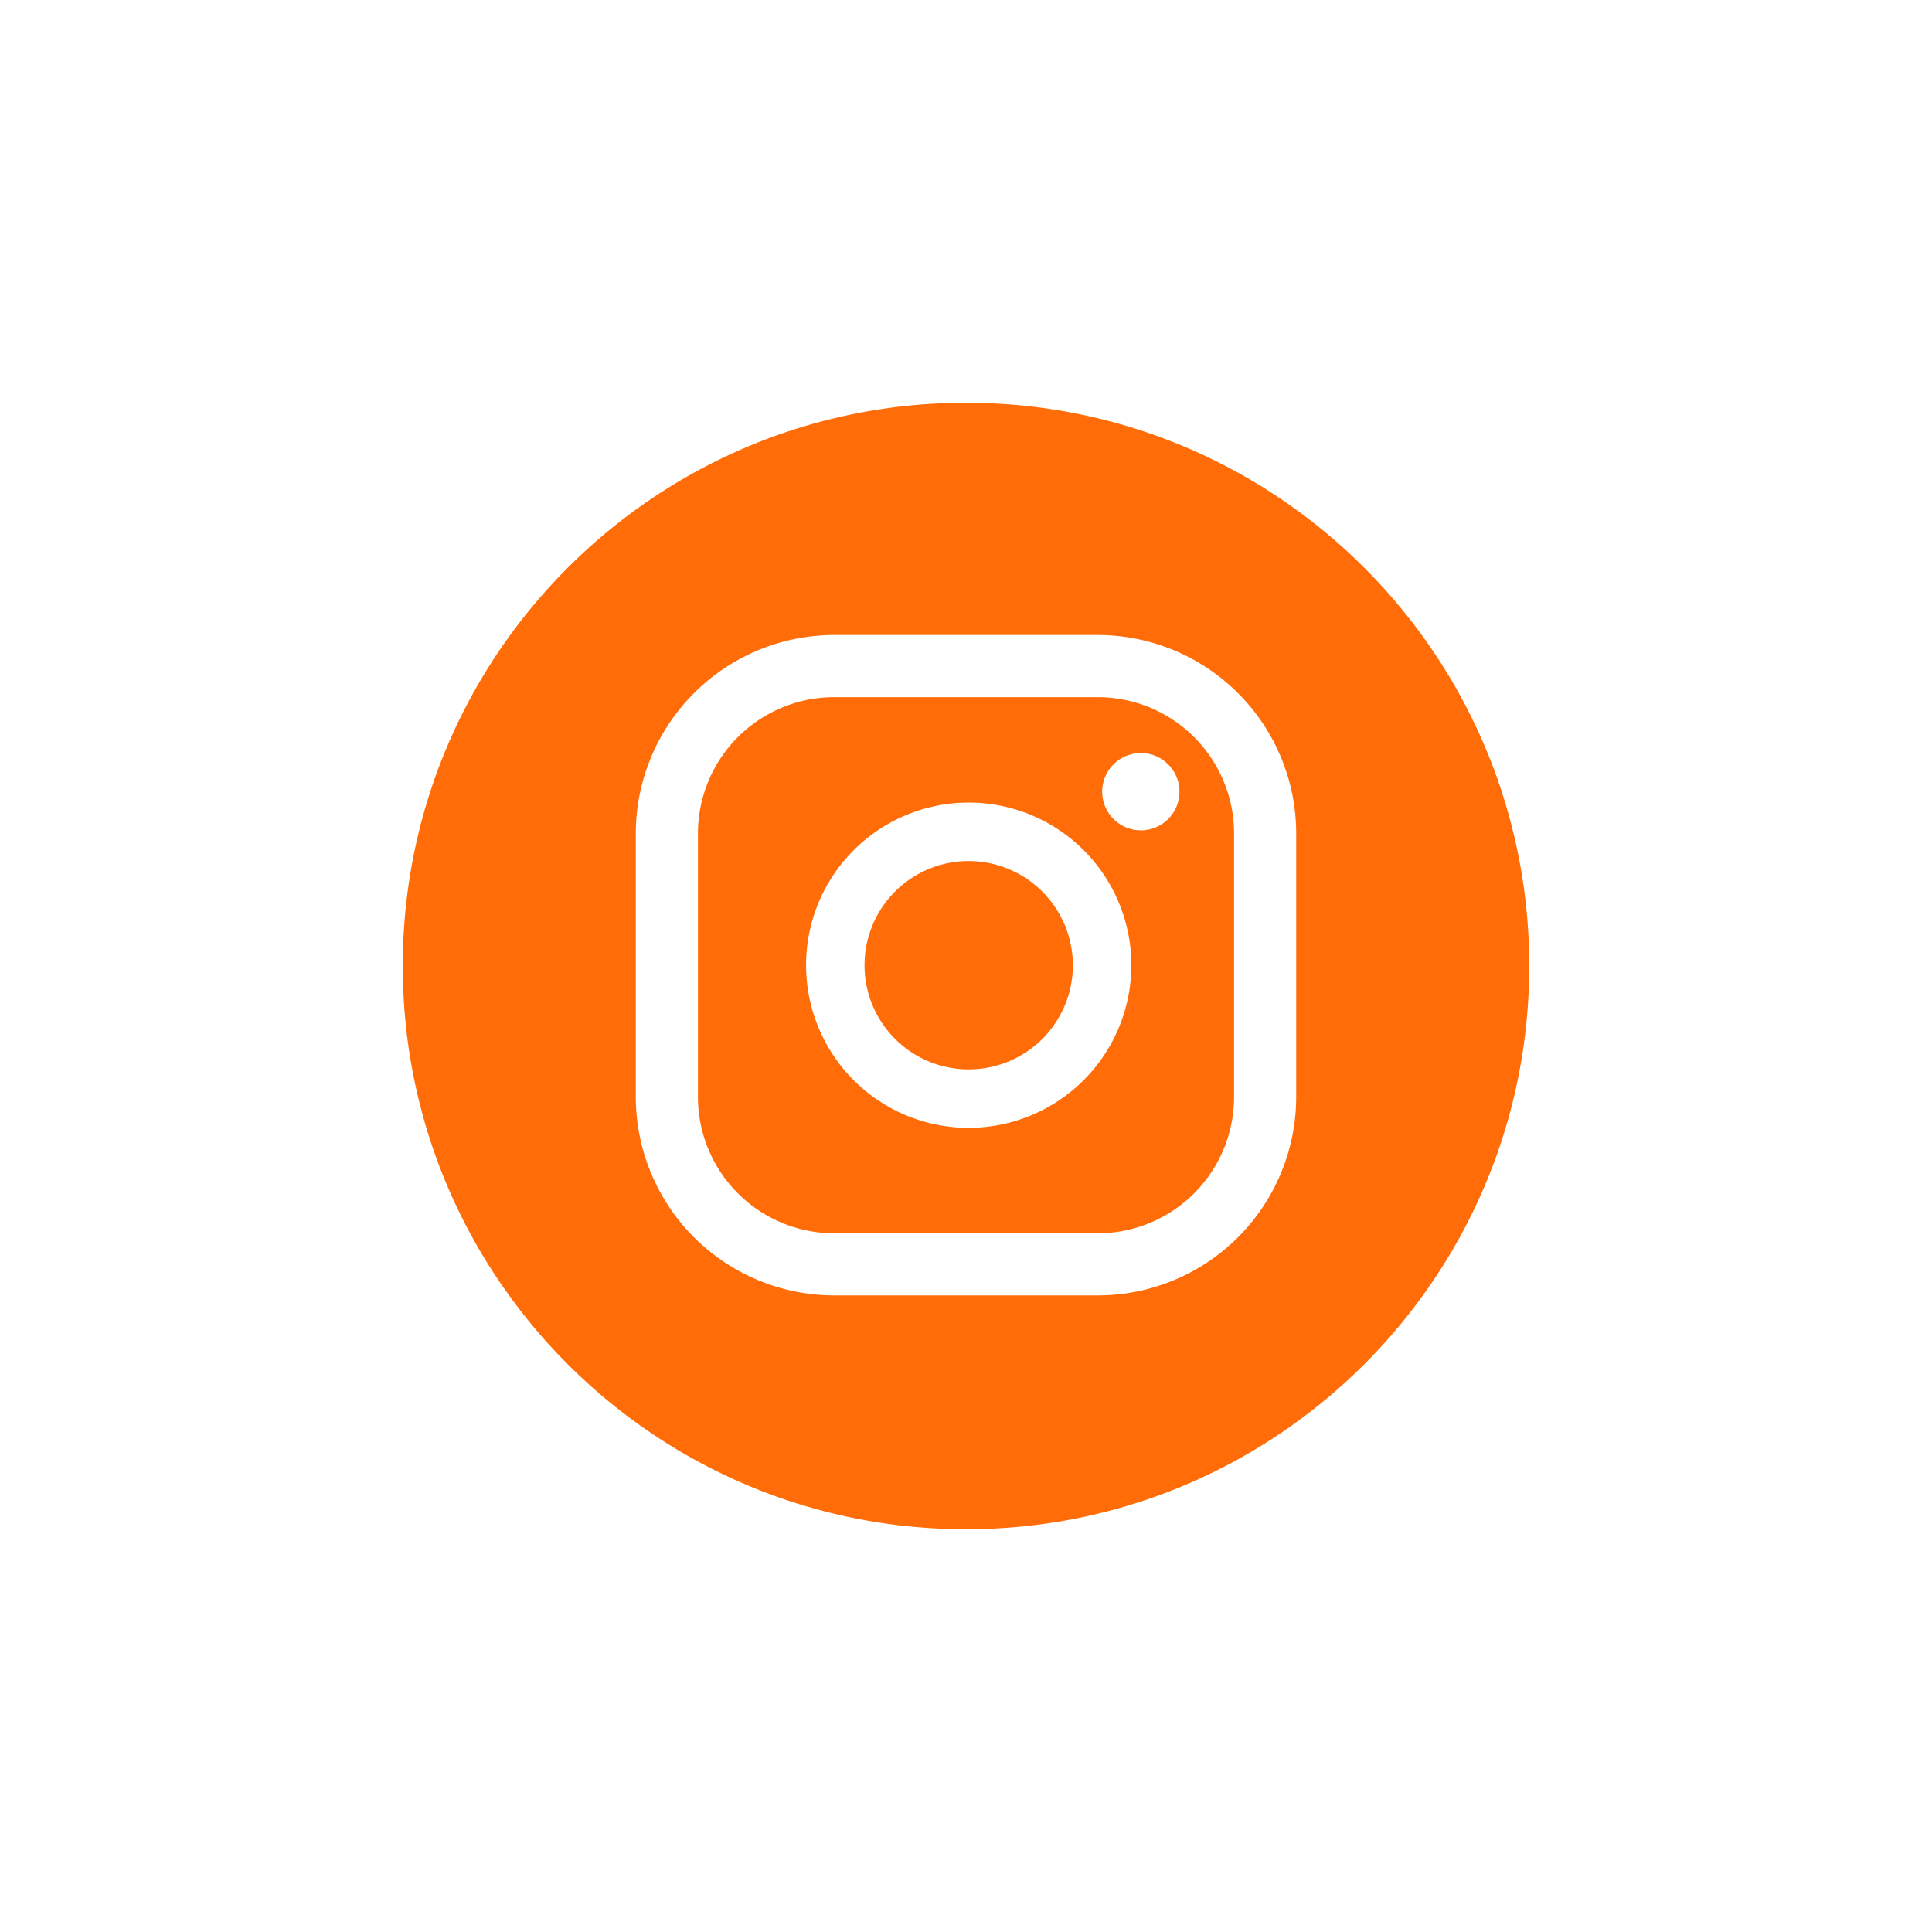
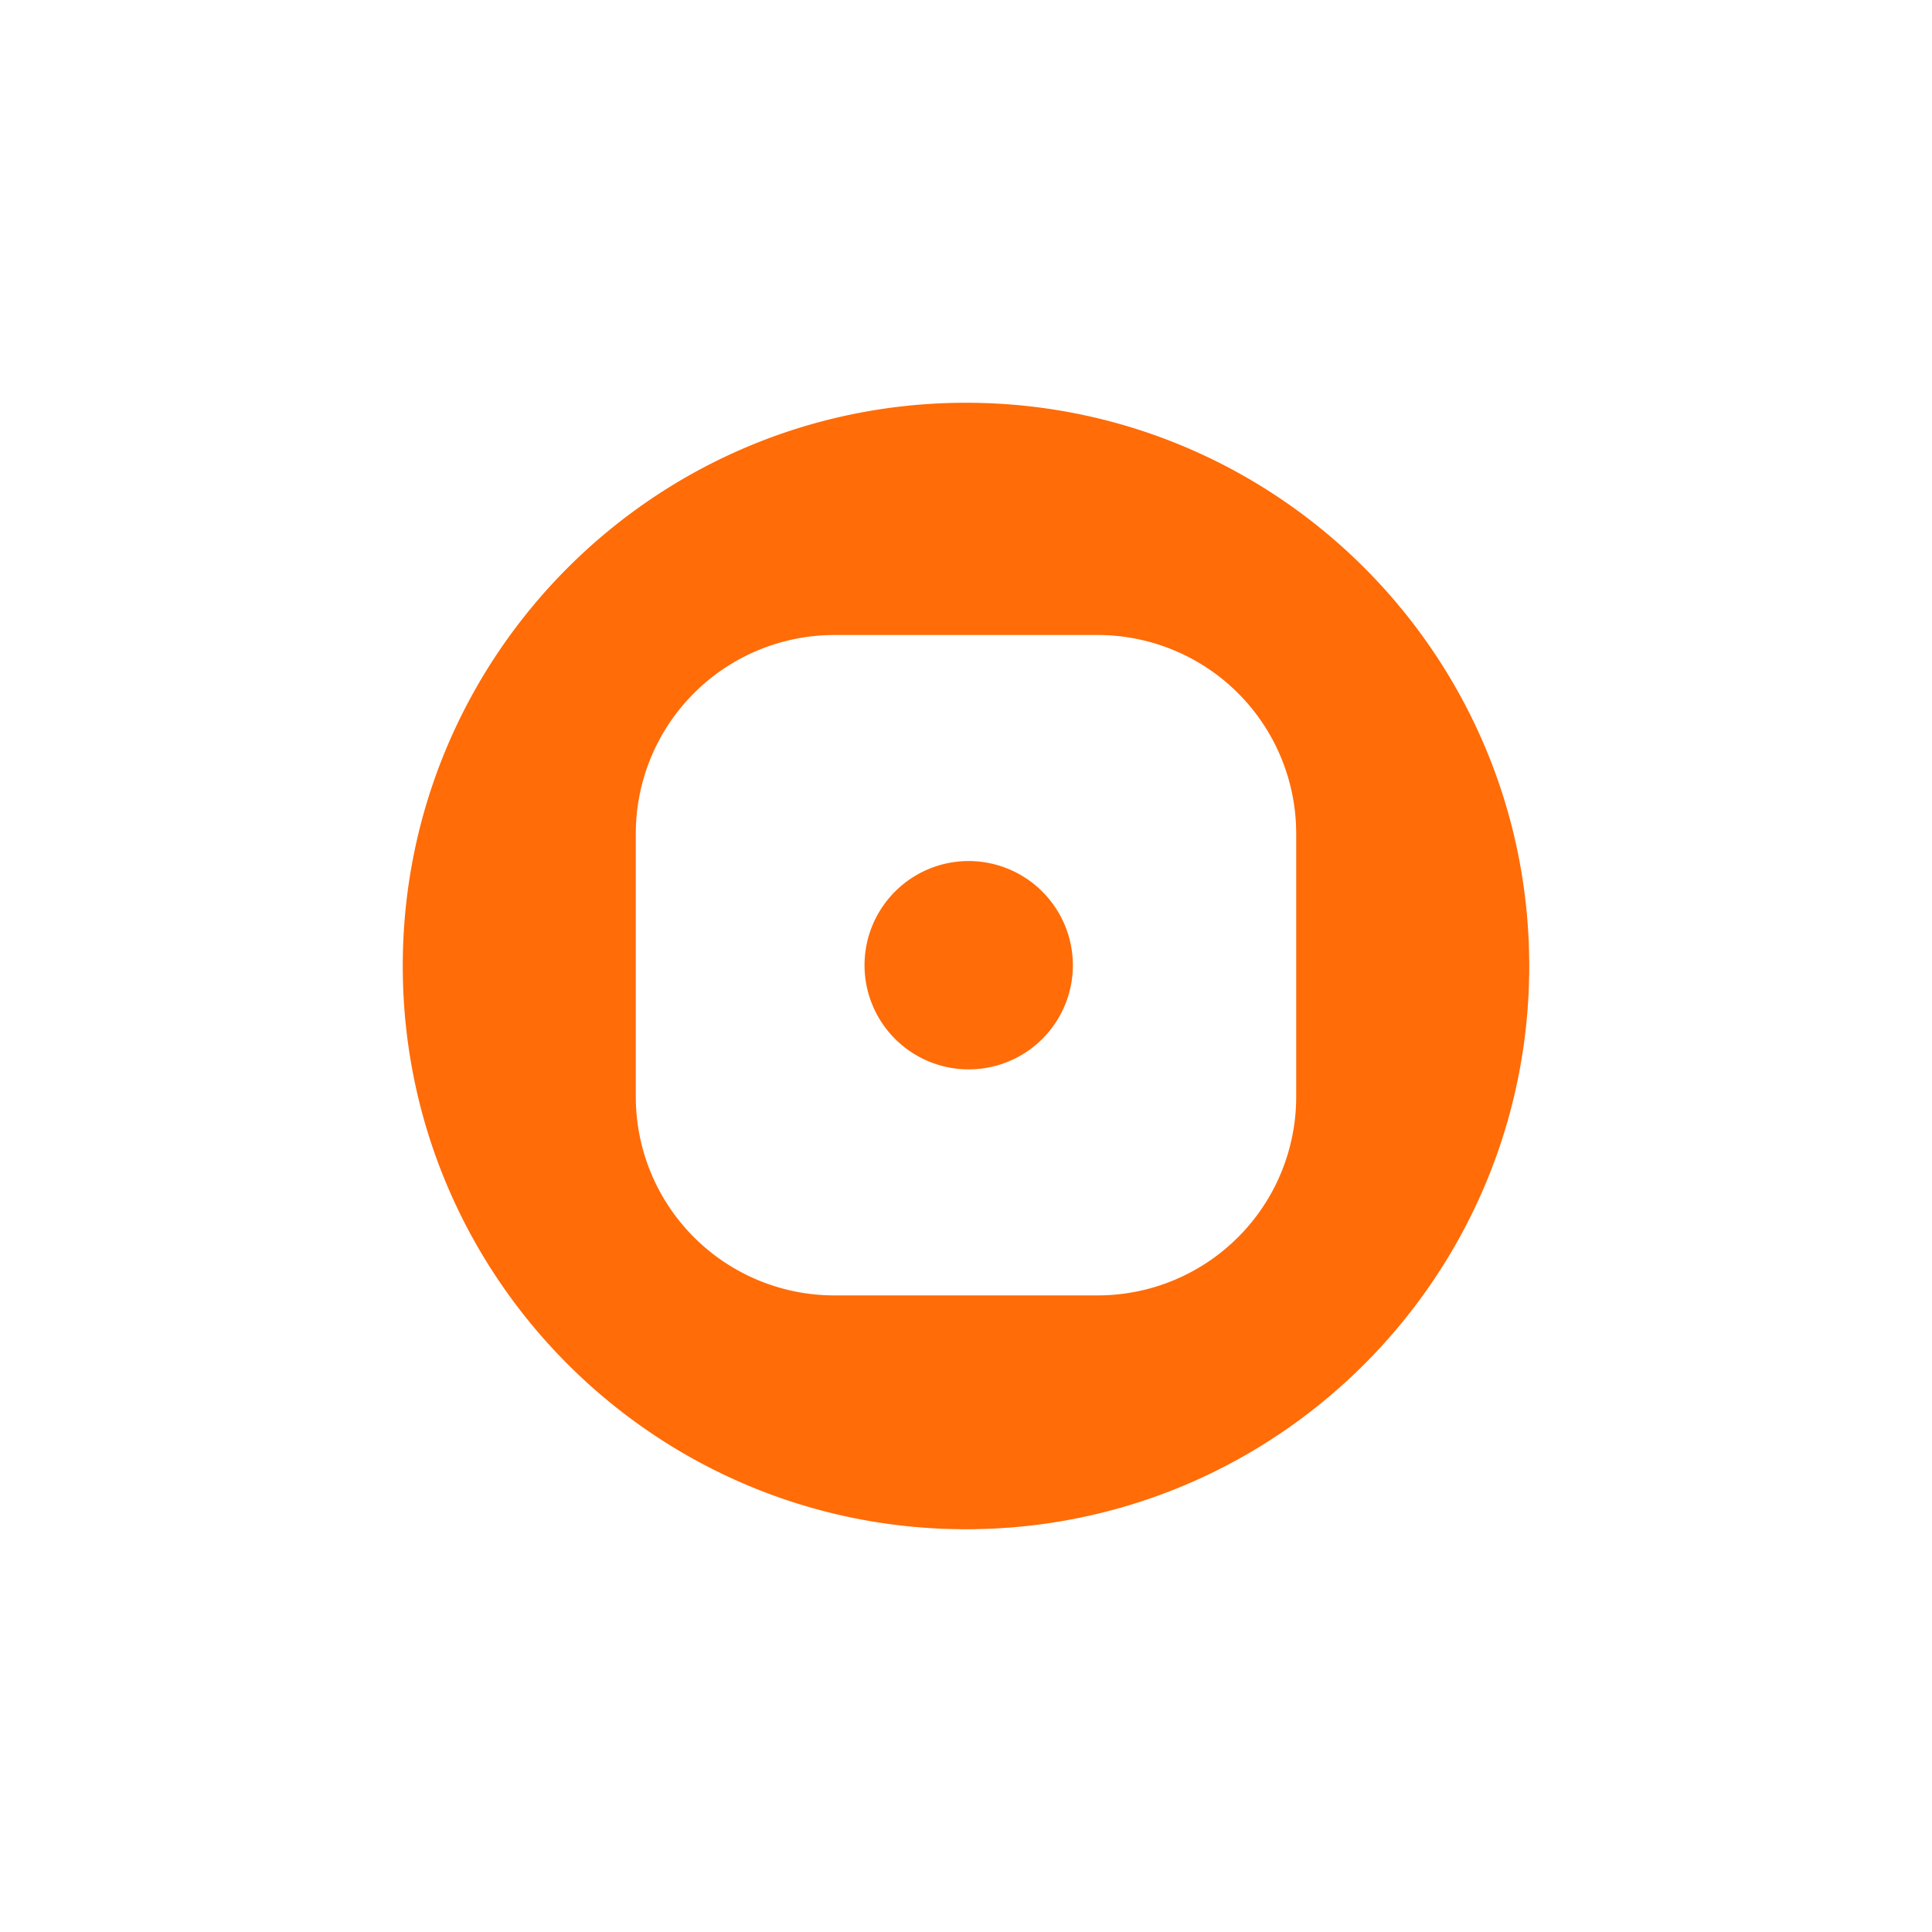
<svg xmlns="http://www.w3.org/2000/svg" id="Layer_1" data-name="Layer 1" viewBox="0 0 1000 1000">
  <defs>
    <style>.cls-1{fill:#ff6c08;}</style>
  </defs>
-   <path class="cls-1" d="M568.23,360.84H431.76a70.59,70.59,0,0,0-70.51,70.51V567.83a70.59,70.59,0,0,0,70.51,70.51H568.23a70.6,70.6,0,0,0,70.52-70.51V431.35A70.6,70.6,0,0,0,568.23,360.84ZM501.4,583.77a84.18,84.18,0,1,1,84.18-84.18A84.28,84.28,0,0,1,501.4,583.77Zm89.09-154a20,20,0,1,1,20-20A20,20,0,0,1,590.49,429.79Z" />
  <path class="cls-1" d="M500,208.47C339,208.47,208.47,339,208.47,500S339,791.53,500,791.53,791.53,661,791.53,500,661,208.47,500,208.47ZM670.91,567.83A102.79,102.79,0,0,1,568.23,670.5H431.76A102.79,102.79,0,0,1,329.09,567.83V431.35A102.79,102.79,0,0,1,431.76,328.68H568.23A102.79,102.79,0,0,1,670.91,431.35Z" />
  <path class="cls-1" d="M501.4,445.67a53.92,53.92,0,1,0,53.92,53.92A54,54,0,0,0,501.4,445.67Z" />
</svg>